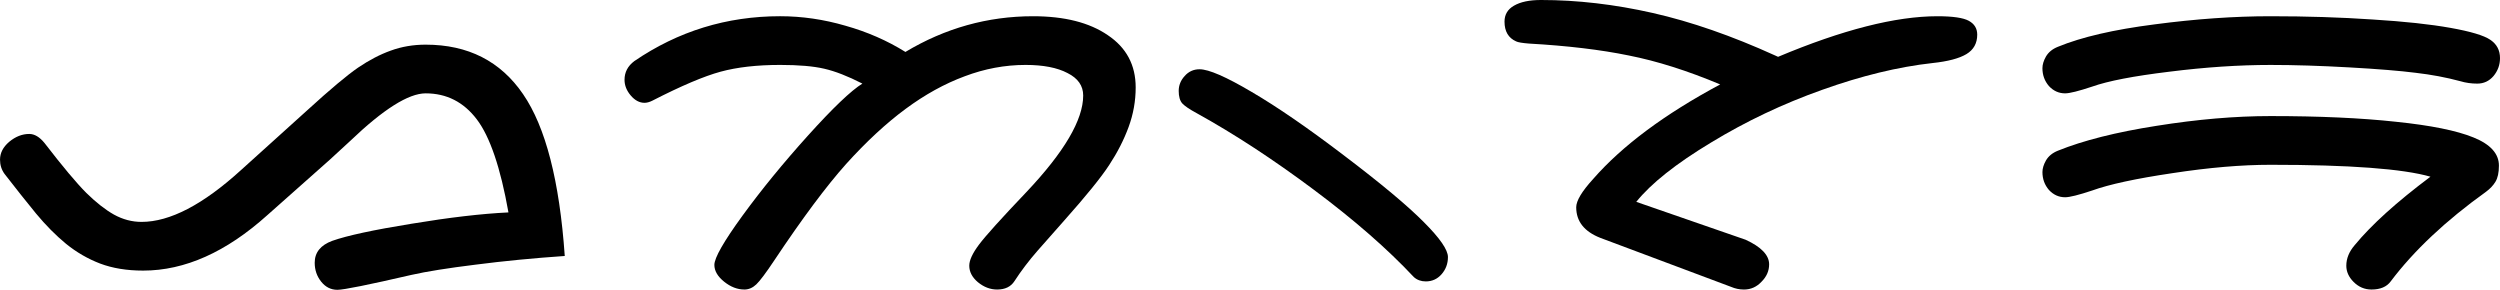
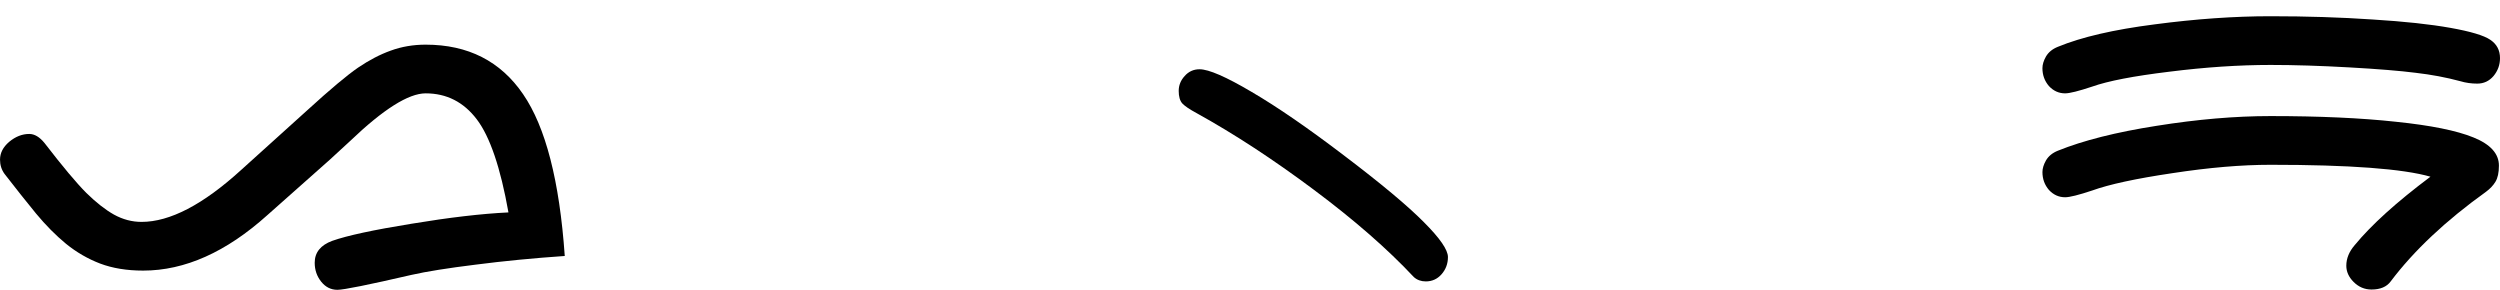
<svg xmlns="http://www.w3.org/2000/svg" version="1.1" id="svg2" viewBox="0 0 394.733 45.758" height="12.914mm" width="111.402mm">
  <defs id="defs4" />
  <g transform="translate(1135.199,-42.551)" id="layer1">
    <g id="text3336" style="font-style:normal;font-variant:normal;font-weight:normal;font-stretch:normal;font-size:87.5px;line-height:125%;font-family:'Noto Sans Batak';-inkscape-font-specification:'Noto Sans Batak, Normal';text-align:start;letter-spacing:0px;word-spacing:0px;writing-mode:lr-tb;text-anchor:start;fill:#000000;fill-opacity:1;stroke:none;stroke-width:1px;stroke-linecap:butt;stroke-linejoin:miter;stroke-opacity:1">
      <path id="path3341" style="" d="m -1046.033,82.969 q -7.434,0.513 -14.056,1.367 -6.58,0.812 -10.168,1.624 -10.168,2.35 -11.664,2.35 -1.538,0 -2.563,-1.282 -1.025,-1.282 -1.025,-2.991 0,-2.435 2.777,-3.461 3.503,-1.239 12.476,-2.692 9.015,-1.495 15.338,-1.794 -1.88,-10.596 -4.999,-14.697 -3.119,-4.102 -8.075,-4.102 -4.059,0 -11.92,7.52 l -3.204,2.948 -9.869,8.759 q -9.741,8.759 -19.611,8.759 -3.845,0 -6.793,-1.111 -2.905,-1.111 -5.383,-3.119 -2.435,-2.008 -4.742,-4.785 -2.307,-2.82 -4.956,-6.238 -0.726,-0.983 -0.726,-2.264 0,-1.581 1.453,-2.82 1.495,-1.239 3.162,-1.239 1.239,0 2.393,1.41 4.315,5.597 6.622,7.904 2.307,2.264 4.358,3.418 2.094,1.154 4.358,1.154 6.708,0 15.68,-8.16 l 10.553,-9.528 q 5.34,-4.871 7.947,-6.665 2.649,-1.794 5.17,-2.692 2.563,-0.94 5.511,-0.94 10.04,0 15.381,7.819 5.341,7.776 6.58,25.549 z" />
-       <path id="path3343" style="" d="m -992.242,50.754 q 9.399,-5.64 20.166,-5.64 7.434,0 11.792,2.991 4.401,2.948 4.401,8.246 0,3.204 -1.111,6.238 -1.111,3.033 -3.076,6.024 -1.923,2.948 -7.135,8.801 -2.136,2.393 -4.187,4.742 -2.051,2.35 -3.632,4.785 -0.854,1.324 -2.734,1.324 -1.624,0 -3.033,-1.154 -1.367,-1.154 -1.367,-2.606 0,-1.282 1.538,-3.333 1.538,-2.051 7.477,-8.289 8.972,-9.485 8.972,-15.253 0,-2.307 -2.478,-3.546 -2.435,-1.282 -6.622,-1.282 -4.871,0 -9.613,1.794 -4.742,1.752 -9.357,5.17 -4.614,3.418 -9.357,8.673 -4.7,5.255 -11.365,15.253 -1.965,2.948 -2.82,3.76 -0.855,0.812 -1.88,0.812 -1.666,0 -3.204,-1.239 -1.538,-1.239 -1.538,-2.649 0,-1.666 4.443,-7.776 4.486,-6.152 10.339,-12.646 5.896,-6.537 8.588,-8.203 -3.418,-1.752 -6.024,-2.35 -2.563,-0.598 -6.964,-0.598 -5.469,0 -9.399,1.068 -3.931,1.068 -10.767,4.572 -0.684,0.342 -1.239,0.342 -1.196,0 -2.179,-1.154 -0.983,-1.154 -0.983,-2.478 0,-1.794 1.538,-2.948 10.382,-7.092 23.029,-7.092 5.17,0 10.297,1.495 5.17,1.453 9.485,4.144 z" />
      <path id="path3345" style="" d="m -906.579,83.139 q 0,1.581 -1.025,2.734 -0.983,1.111 -2.478,1.111 -1.111,0 -1.88,-0.684 -6.195,-6.622 -15.808,-13.8 -9.613,-7.178 -18.5,-12.091 -1.666,-0.897 -2.264,-1.538 -0.555,-0.641 -0.555,-1.965 0,-1.324 0.94,-2.35 0.94,-1.068 2.35,-1.068 2.179,0 8.246,3.589 6.067,3.546 14.697,10.126 8.673,6.58 12.476,10.425 3.802,3.802 3.802,5.511 z" />
-       <path id="path3347" style="" d="m -855.865,84.293 q 0,1.538 -1.196,2.734 -1.154,1.239 -2.777,1.239 -1.068,0 -2.051,-0.427 l -20.636,-7.733 q -3.802,-1.495 -3.802,-4.828 0,-1.538 2.692,-4.486 6.879,-7.861 20.038,-14.911 -7.733,-3.247 -14.441,-4.572 -6.665,-1.367 -15.765,-1.88 -1.581,-0.128 -2.008,-0.342 -1.837,-0.812 -1.837,-3.119 0,-1.666 1.495,-2.521 1.538,-0.897 4.272,-0.897 8.588,0 17.645,2.051 9.058,2.051 19.312,6.708 l 0.47,0.214 q 15.253,-6.409 25.165,-6.409 3.632,0 4.956,0.726 1.324,0.726 1.324,2.179 0,2.051 -1.709,3.076 -1.709,1.025 -5.341,1.41 -8.118,0.897 -17.432,4.23 -9.271,3.29 -17.56,8.331 -8.289,4.999 -11.792,9.357 l 17.261,5.981 q 3.717,1.709 3.717,3.888 z" />
      <path id="path3349" style="" d="m -751.446,70.45 q -6.537,-1.88 -25.25,-1.88 -6.879,0 -15.509,1.324 -8.63,1.282 -12.646,2.734 -3.204,1.068 -4.272,1.068 -1.495,0 -2.563,-1.154 -1.025,-1.196 -1.025,-2.82 0,-0.854 0.555,-1.837 0.598,-1.025 1.88,-1.538 6.024,-2.435 15.594,-3.931 9.613,-1.538 17.987,-1.538 11.536,0 19.781,0.897 8.289,0.854 12.262,2.478 4.016,1.624 4.016,4.443 0,1.666 -0.555,2.563 -0.513,0.854 -1.495,1.581 -9.528,6.836 -15.039,14.142 -0.94,1.282 -3.033,1.282 -1.624,0 -2.82,-1.196 -1.154,-1.154 -1.154,-2.563 0,-1.709 1.324,-3.247 3.973,-4.828 11.963,-10.809 z m 10.98,-18.713 q 0,1.581 -1.025,2.82 -1.025,1.196 -2.563,1.196 -1.41,0 -2.692,-0.385 -3.333,-0.897 -7.05,-1.324 -3.674,-0.47 -10.51,-0.854 -6.793,-0.385 -12.39,-0.385 -7.477,0 -15.979,1.068 -8.459,1.025 -12.177,2.35 -3.204,1.068 -4.272,1.068 -1.495,0 -2.563,-1.154 -1.025,-1.196 -1.025,-2.82 0,-0.854 0.555,-1.837 0.598,-1.025 1.88,-1.538 5.597,-2.307 15.295,-3.546 9.698,-1.282 18.286,-1.282 8.545,0 16.107,0.513 7.562,0.47 12.305,1.324 4.785,0.854 6.281,1.88 1.538,1.025 1.538,2.905 z" />
    </g>
  </g>
</svg>